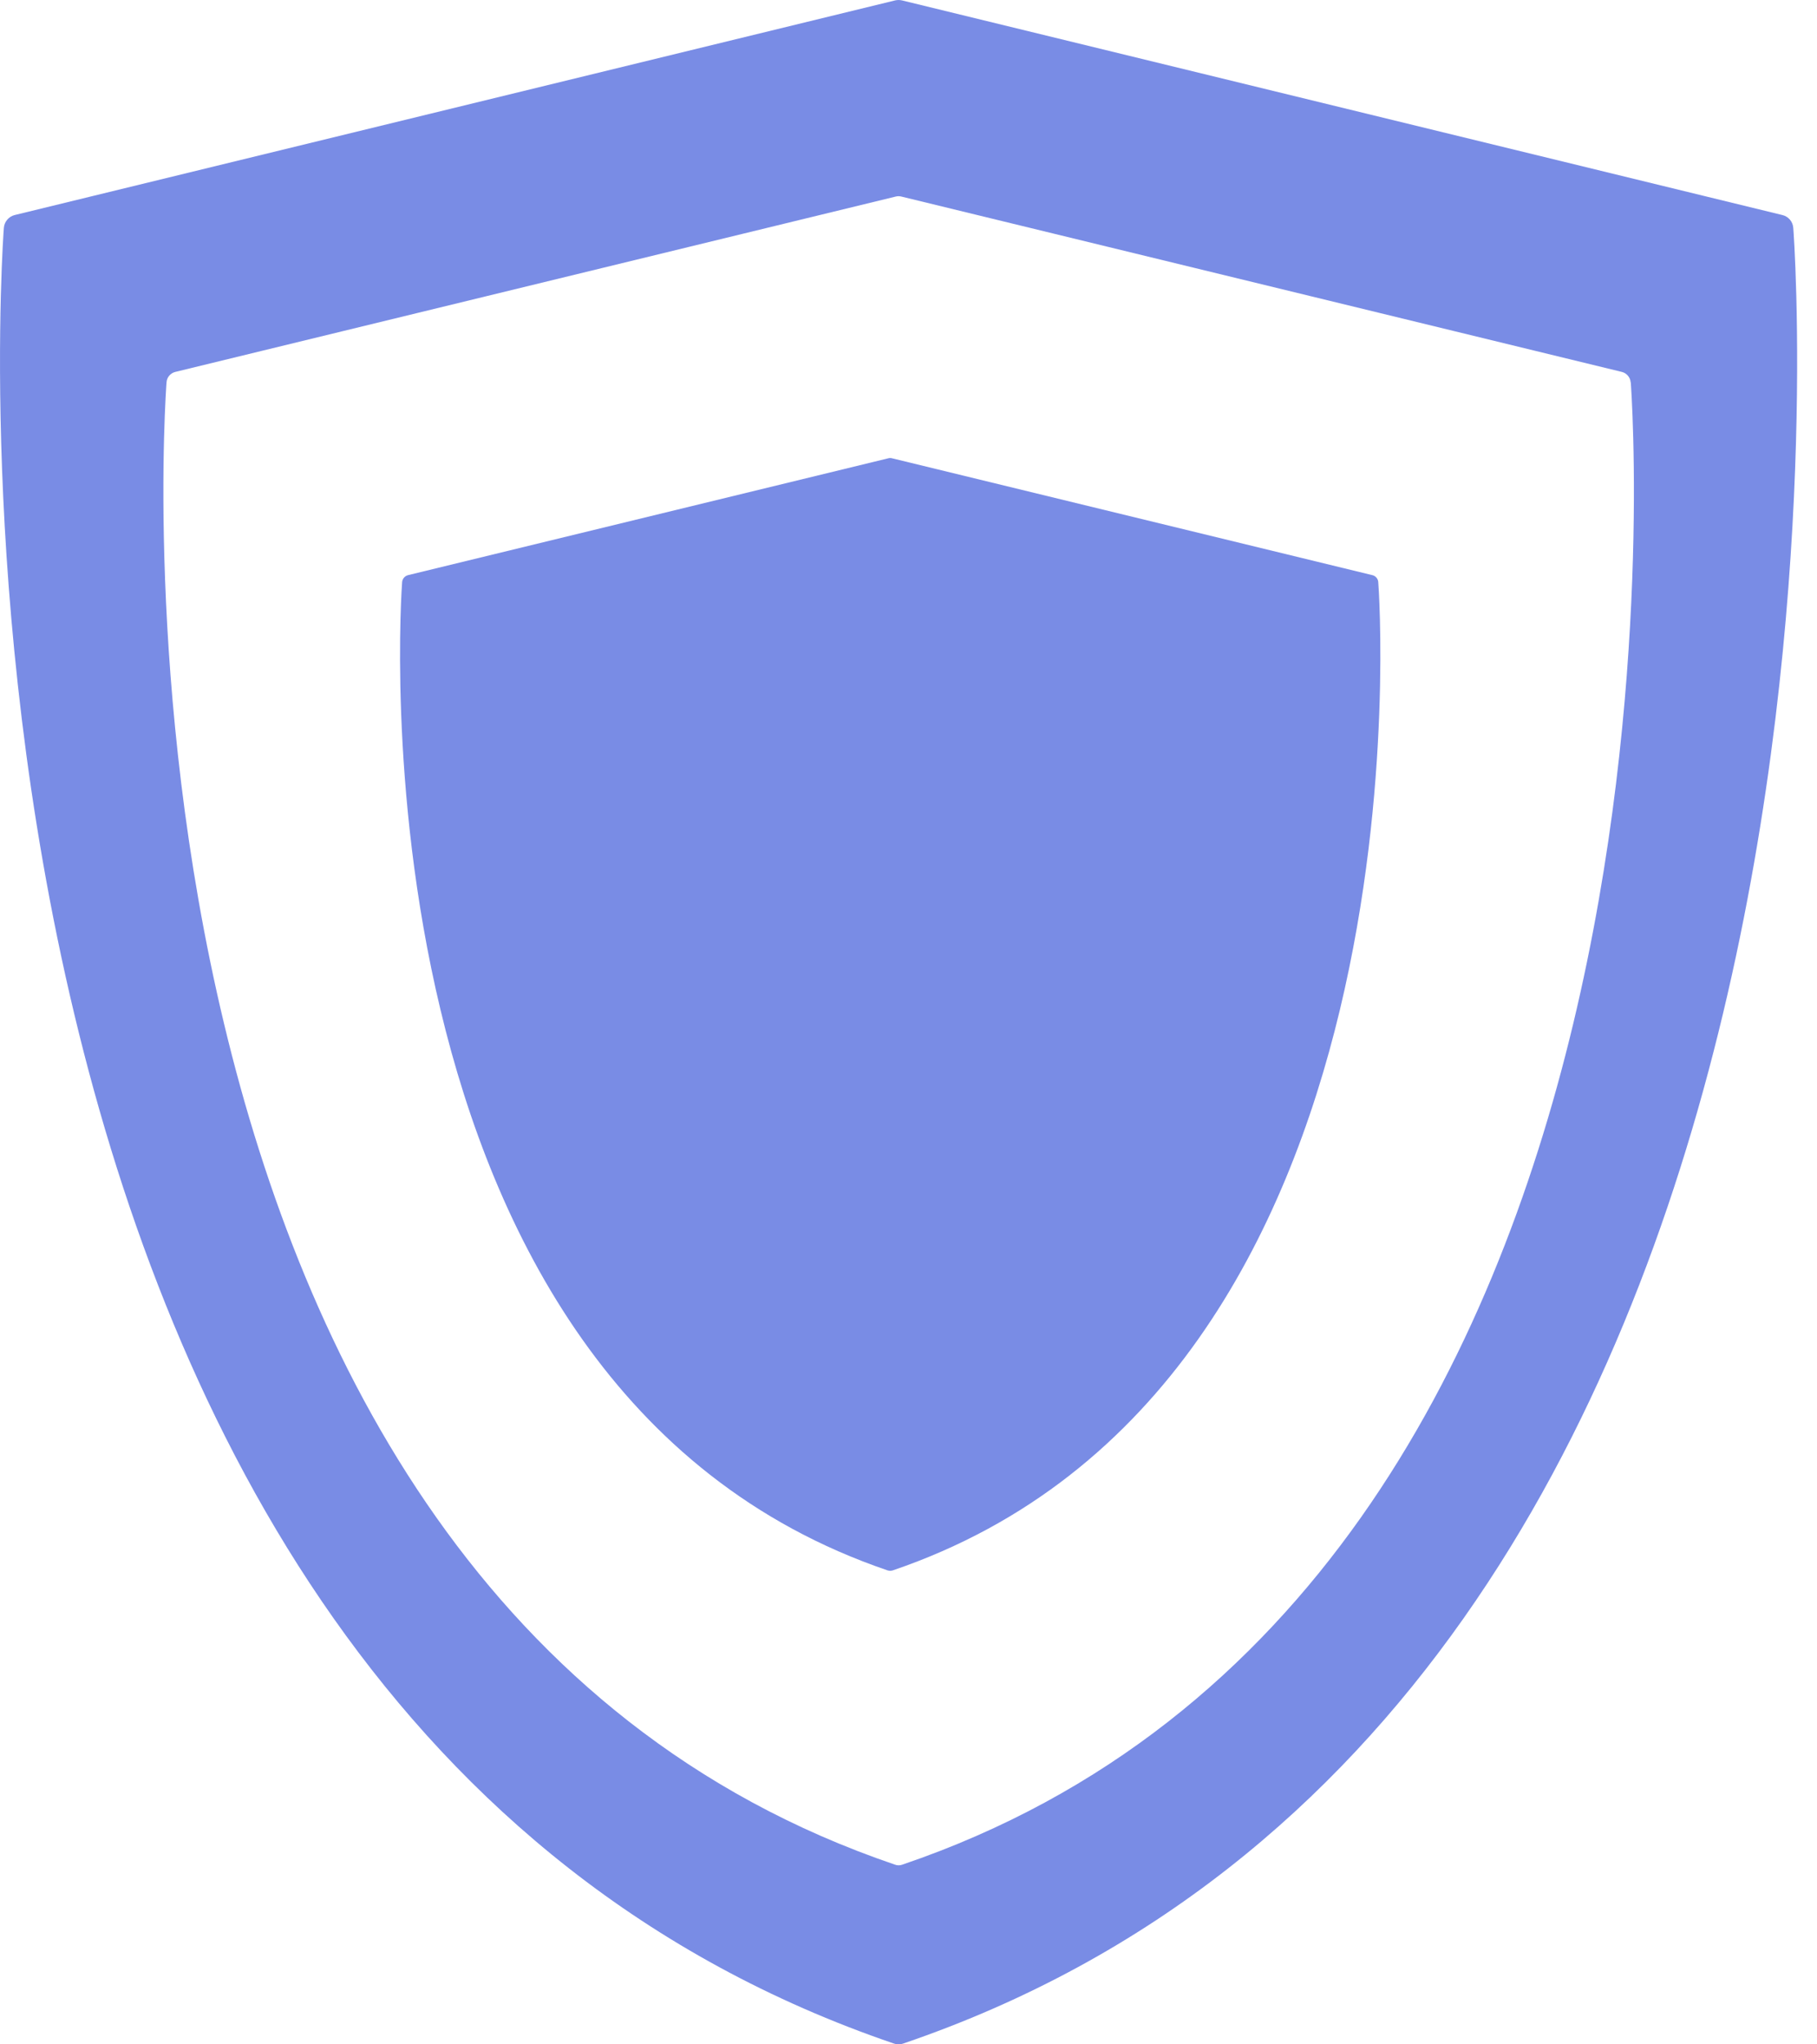
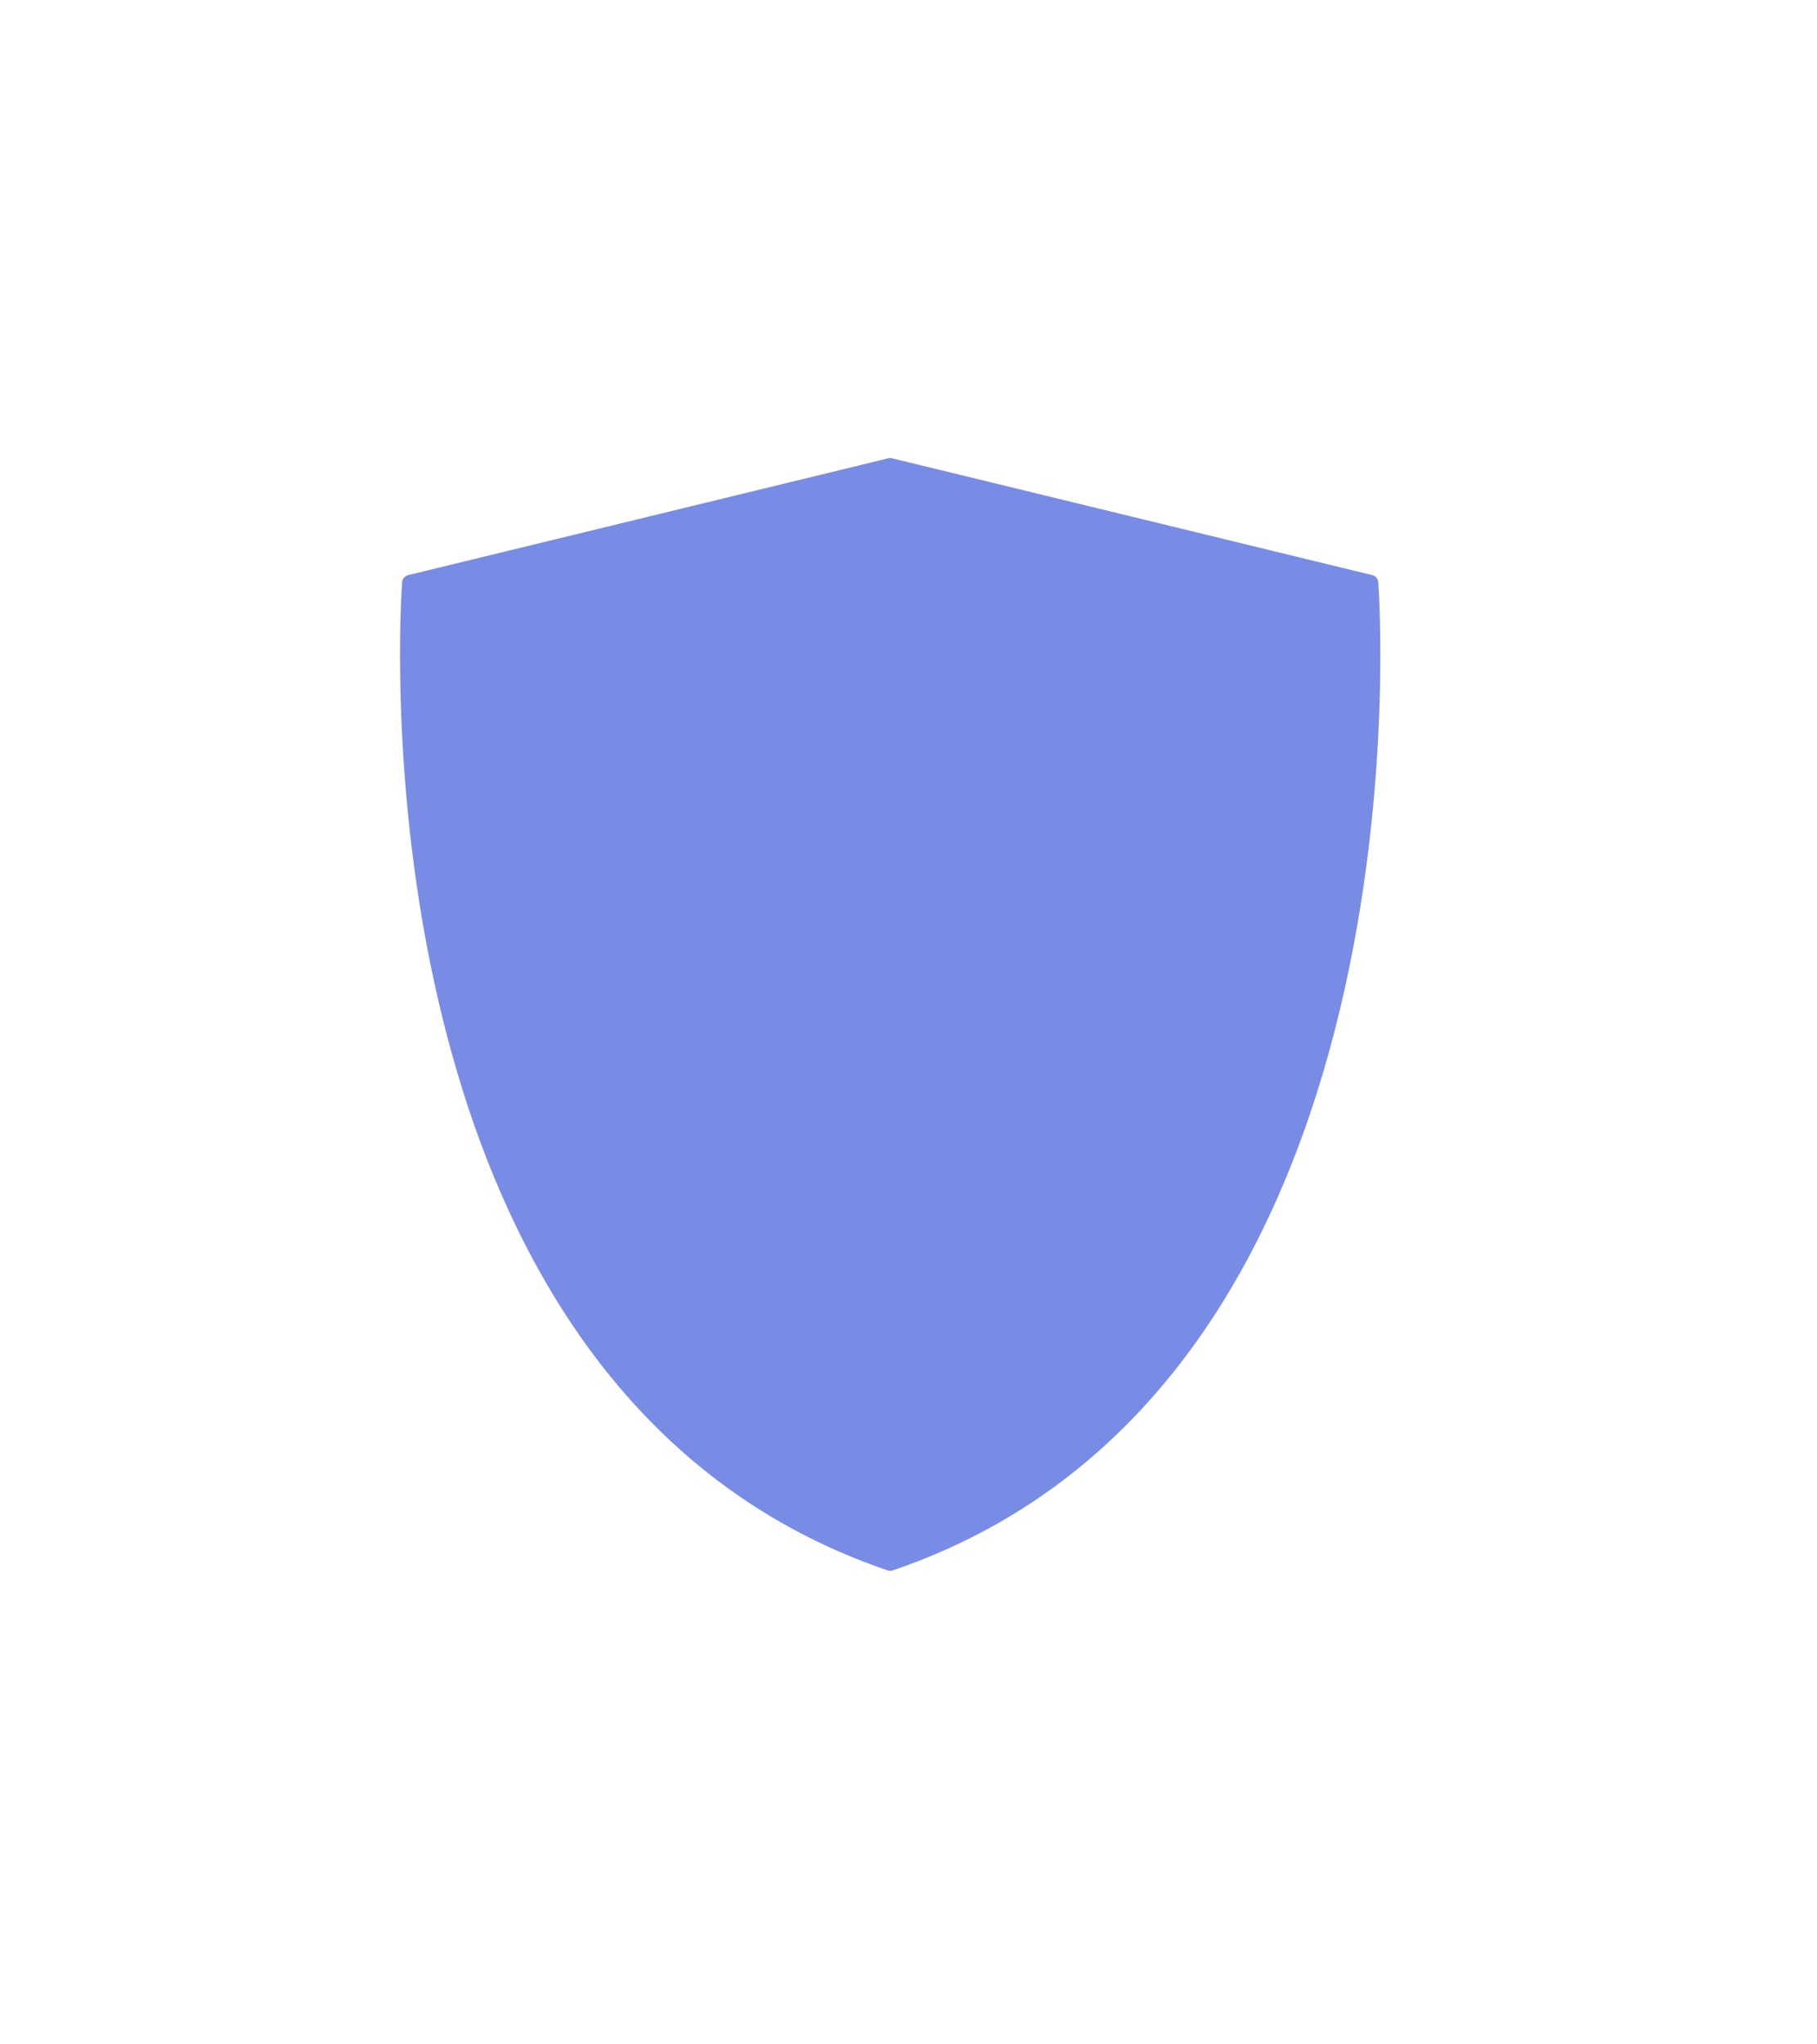
<svg xmlns="http://www.w3.org/2000/svg" width="32" height="36" viewBox="0 0 32 36" fill="none">
-   <path fill-rule="evenodd" clip-rule="evenodd" d="M31.523 3.868C31.558 3.908 31.578 3.959 31.582 4.012C31.604 4.271 33.485 29.995 15.906 35.986C15.854 36.005 15.796 36.005 15.744 35.986C-1.834 29.995 0.047 4.271 0.068 4.012C0.072 3.959 0.093 3.909 0.127 3.869C0.161 3.828 0.207 3.8 0.258 3.787L15.765 0.007C15.805 -0.002 15.845 -0.002 15.885 0.007L31.391 3.787C31.443 3.799 31.489 3.828 31.523 3.868ZM28.669 6.615C28.697 6.647 28.714 6.688 28.718 6.731H28.72C28.737 6.943 30.276 27.944 15.892 32.835C15.85 32.851 15.803 32.851 15.761 32.835C1.376 27.944 2.916 6.943 2.933 6.731C2.936 6.688 2.953 6.647 2.981 6.615C3.009 6.582 3.046 6.559 3.088 6.549L15.776 3.461C15.808 3.453 15.841 3.453 15.873 3.461L28.562 6.549C28.604 6.559 28.641 6.582 28.669 6.615Z" fill="#798CE5" />
  <path d="M15.645 8.07L7.186 10.128C7.158 10.135 7.133 10.151 7.114 10.173C7.096 10.195 7.084 10.222 7.082 10.251C7.071 10.392 6.045 24.393 15.633 27.654C15.662 27.663 15.693 27.663 15.722 27.654C25.31 24.392 24.285 10.392 24.273 10.25C24.271 10.221 24.26 10.194 24.241 10.172C24.222 10.15 24.197 10.134 24.169 10.128L15.71 8.07C15.689 8.064 15.666 8.064 15.645 8.07" fill="#798CE5" />
</svg>